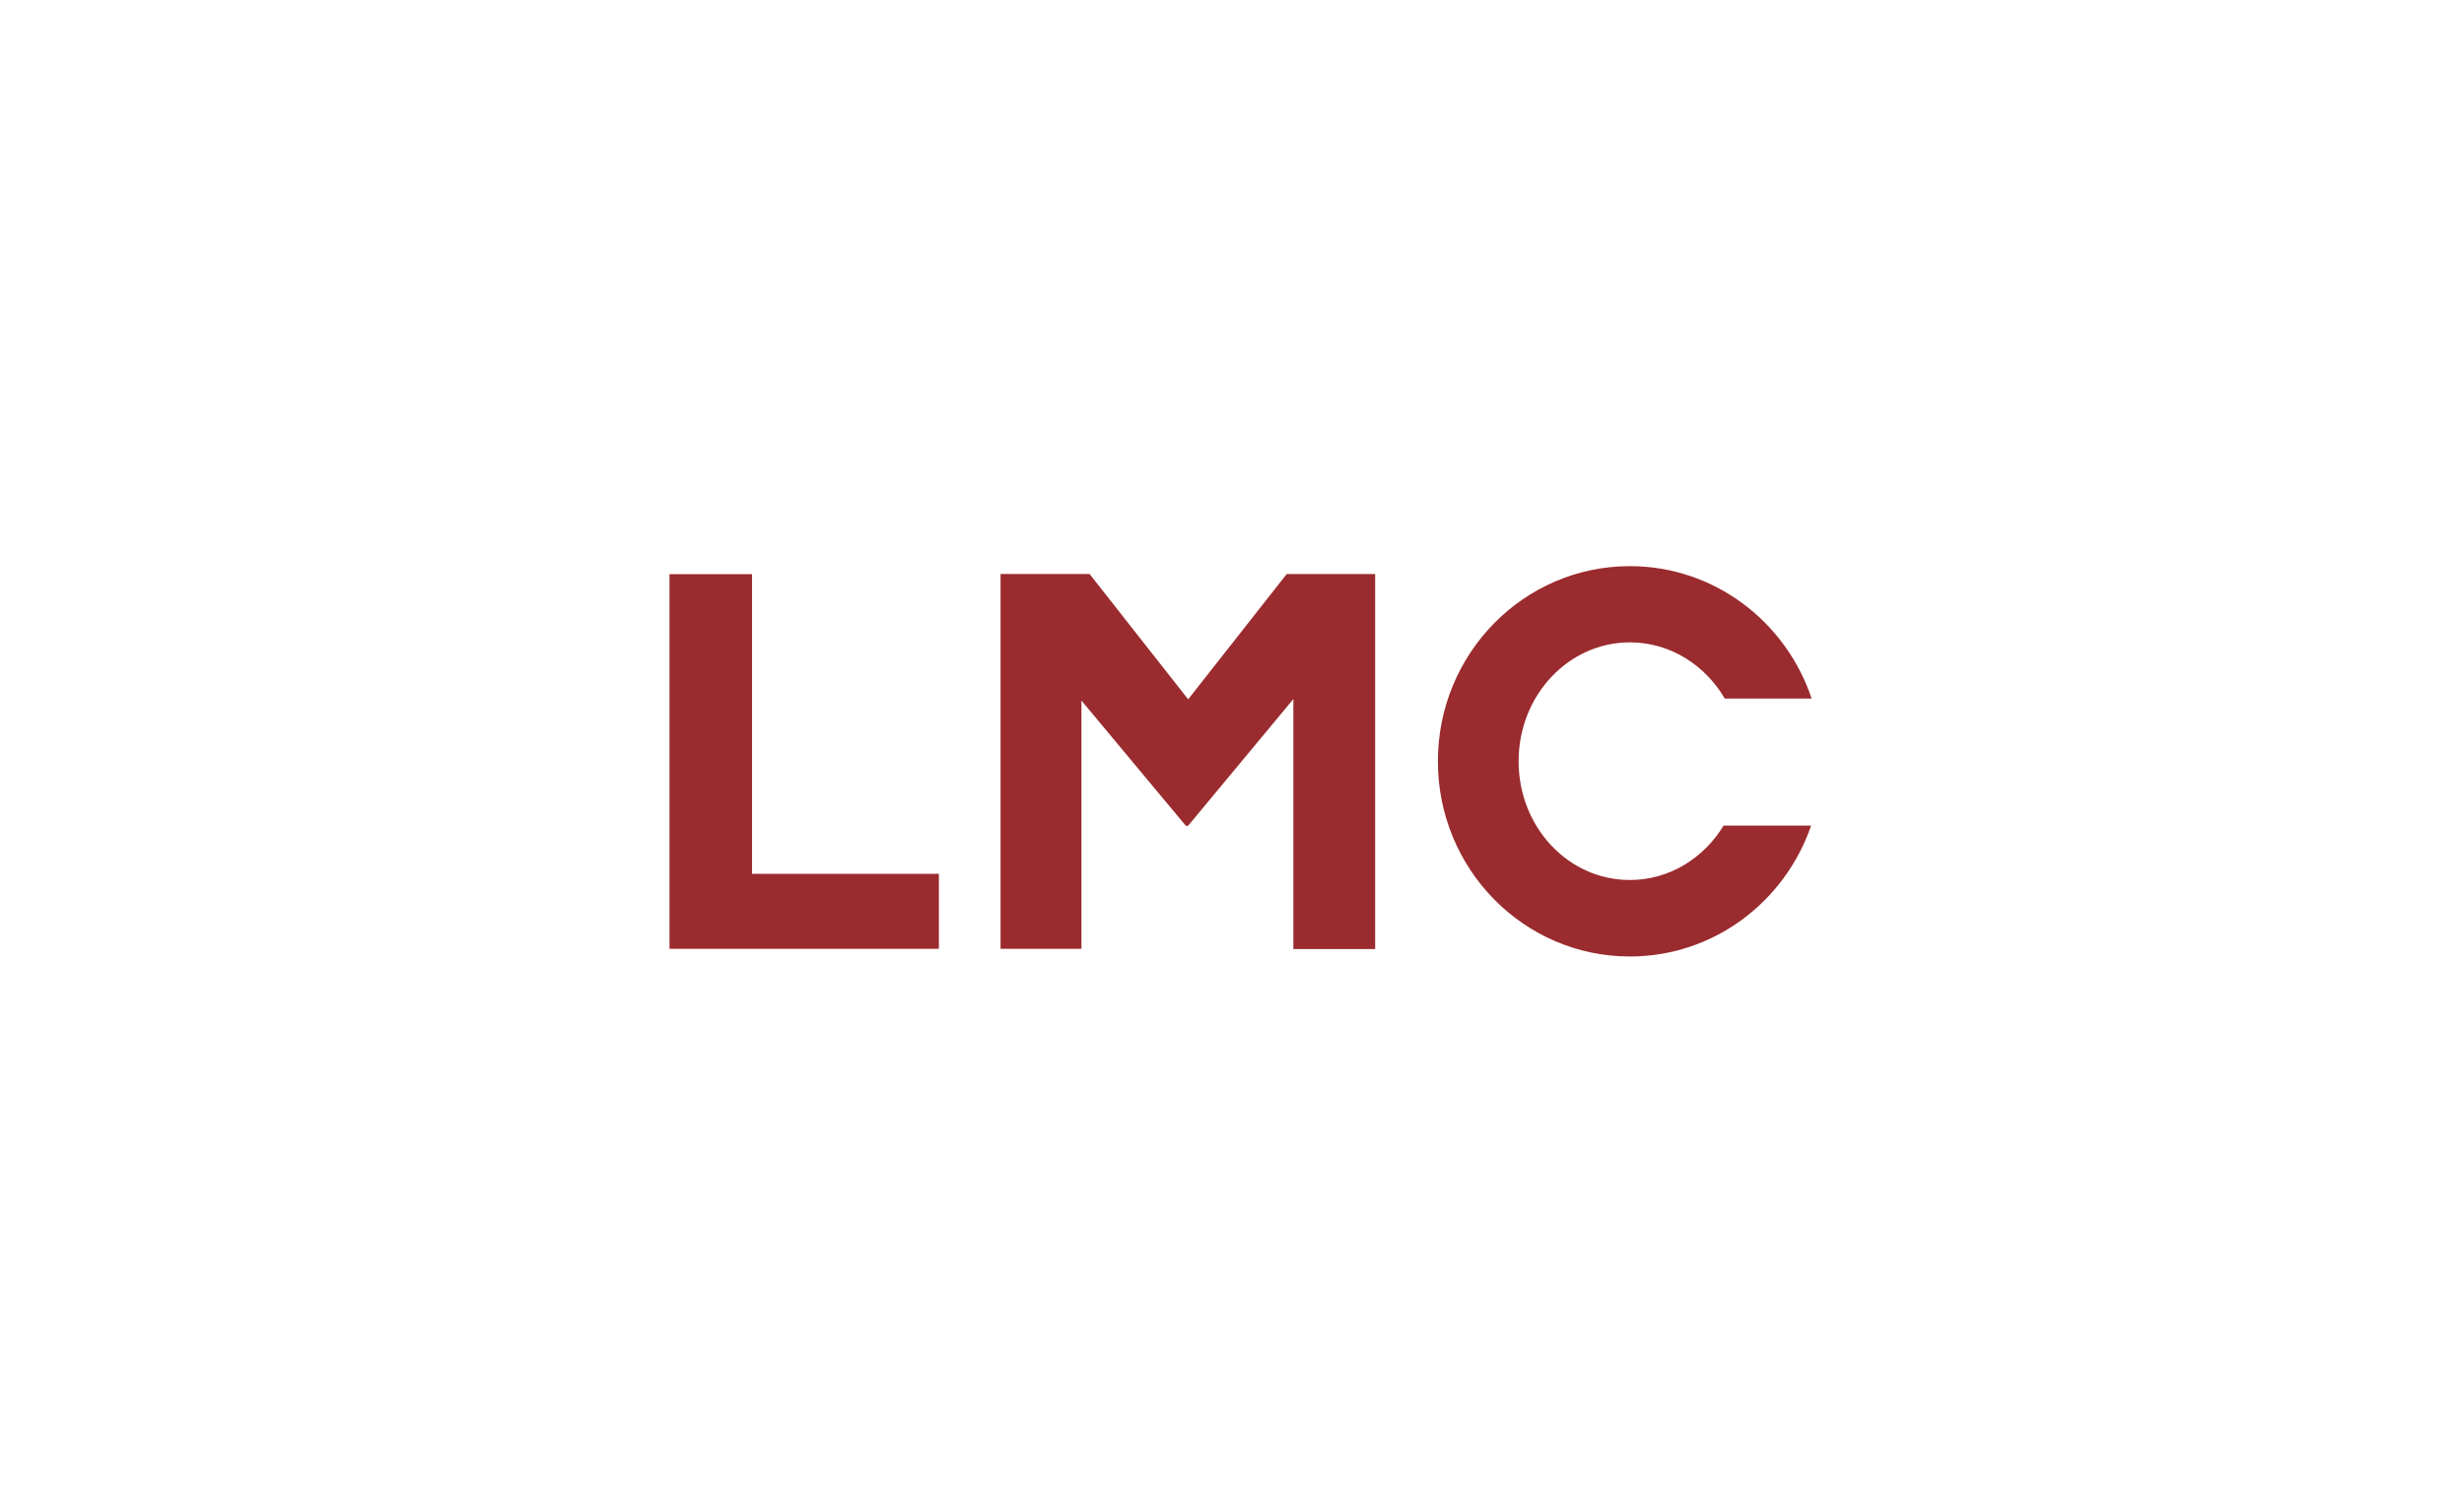
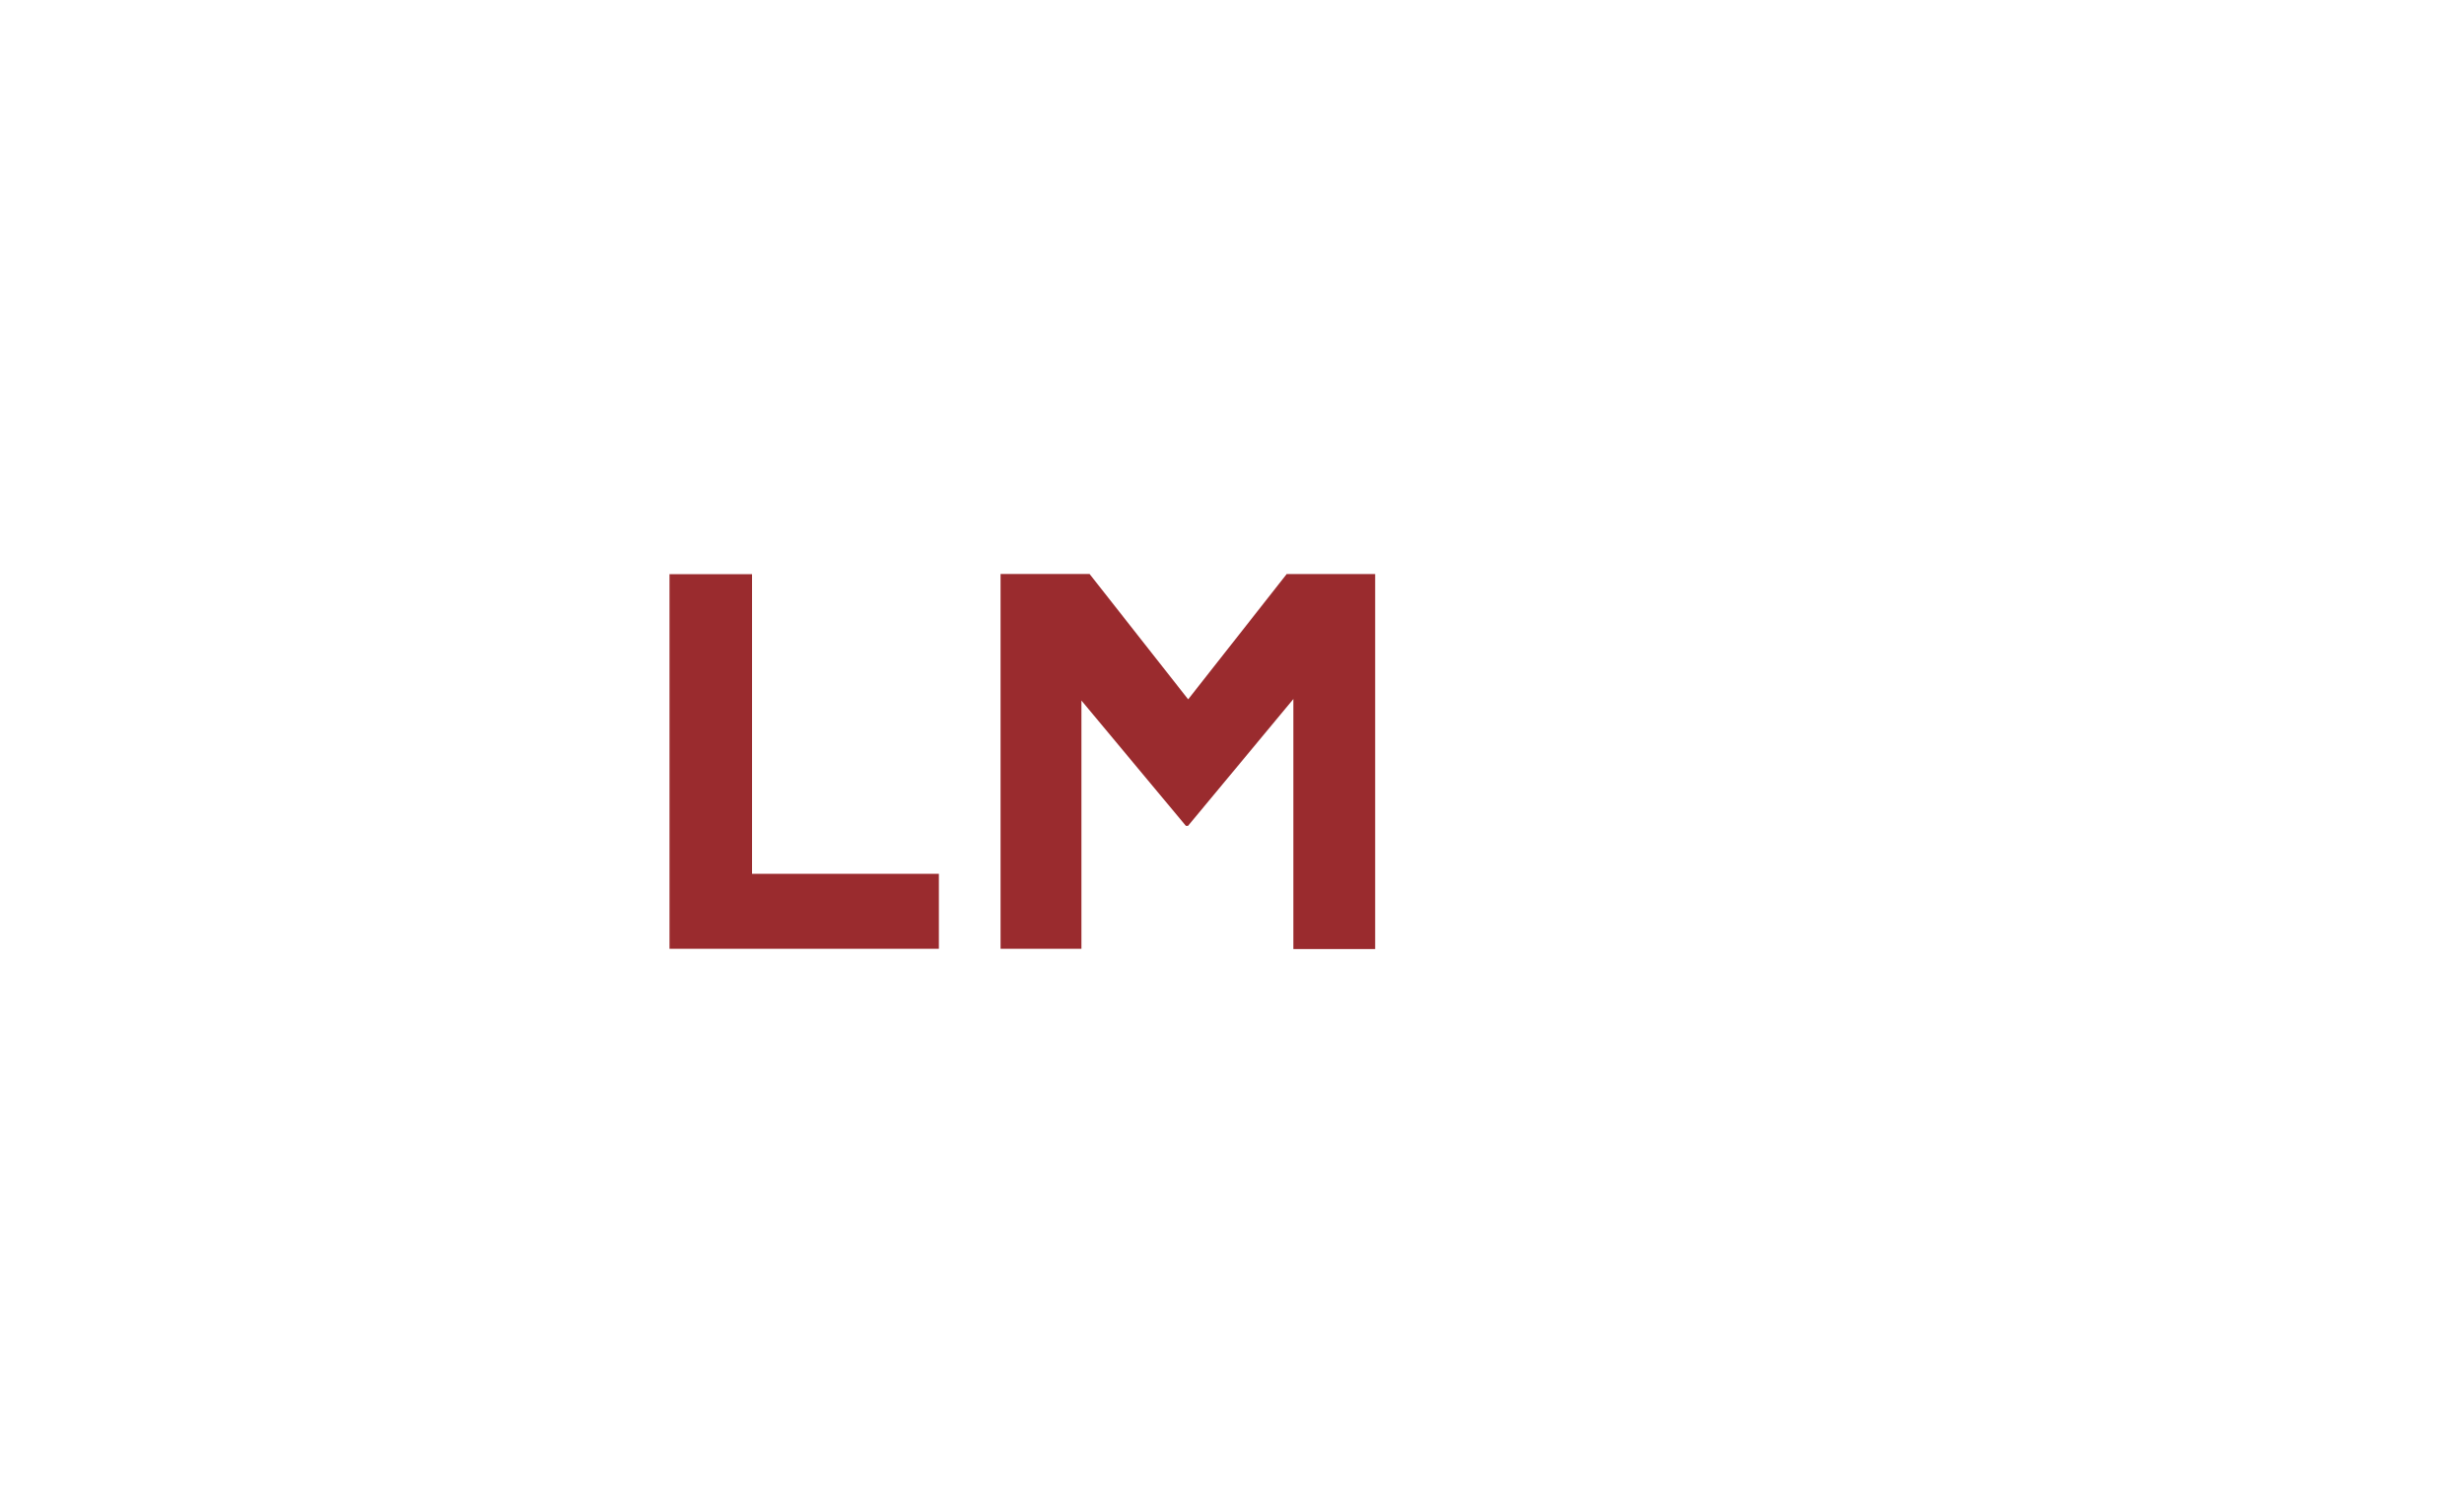
<svg xmlns="http://www.w3.org/2000/svg" id="Ebene_1" viewBox="0 0 163 100">
  <defs>
    <style>.cls-1{fill:none;}.cls-2{clip-path:url(#clippath);}.cls-3{fill:#9a2b2e;}</style>
    <clipPath id="clippath">
-       <rect class="cls-1" x="44.29" y="37.45" width="75.56" height="25.83" />
-     </clipPath>
+       </clipPath>
  </defs>
  <path class="cls-3" d="M44.29,37.97v24.79h17.82v-4.96h-12.36v-19.82h-5.45Zm40.83,0l-6.52,8.29-6.52-8.29h-5.89v24.79h5.35v-16.42l6.91,8.29h.14l6.97-8.39v16.54h5.41v-24.81h-5.87Z" />
  <g class="cls-2">
    <path class="cls-3" d="M119.85,46.23c-1.69-5.1-6.44-8.78-12.03-8.78-7.01,0-12.7,5.77-12.7,12.91s5.69,12.91,12.7,12.91c5.55,0,10.26-3.62,11.99-8.66h-5.79c-1.32,2.17-3.6,3.6-6.2,3.6-4.08,0-7.36-3.5-7.36-7.86s3.31-7.86,7.36-7.86c2.66,0,4.98,1.5,6.28,3.72h5.75Z" />
  </g>
</svg>